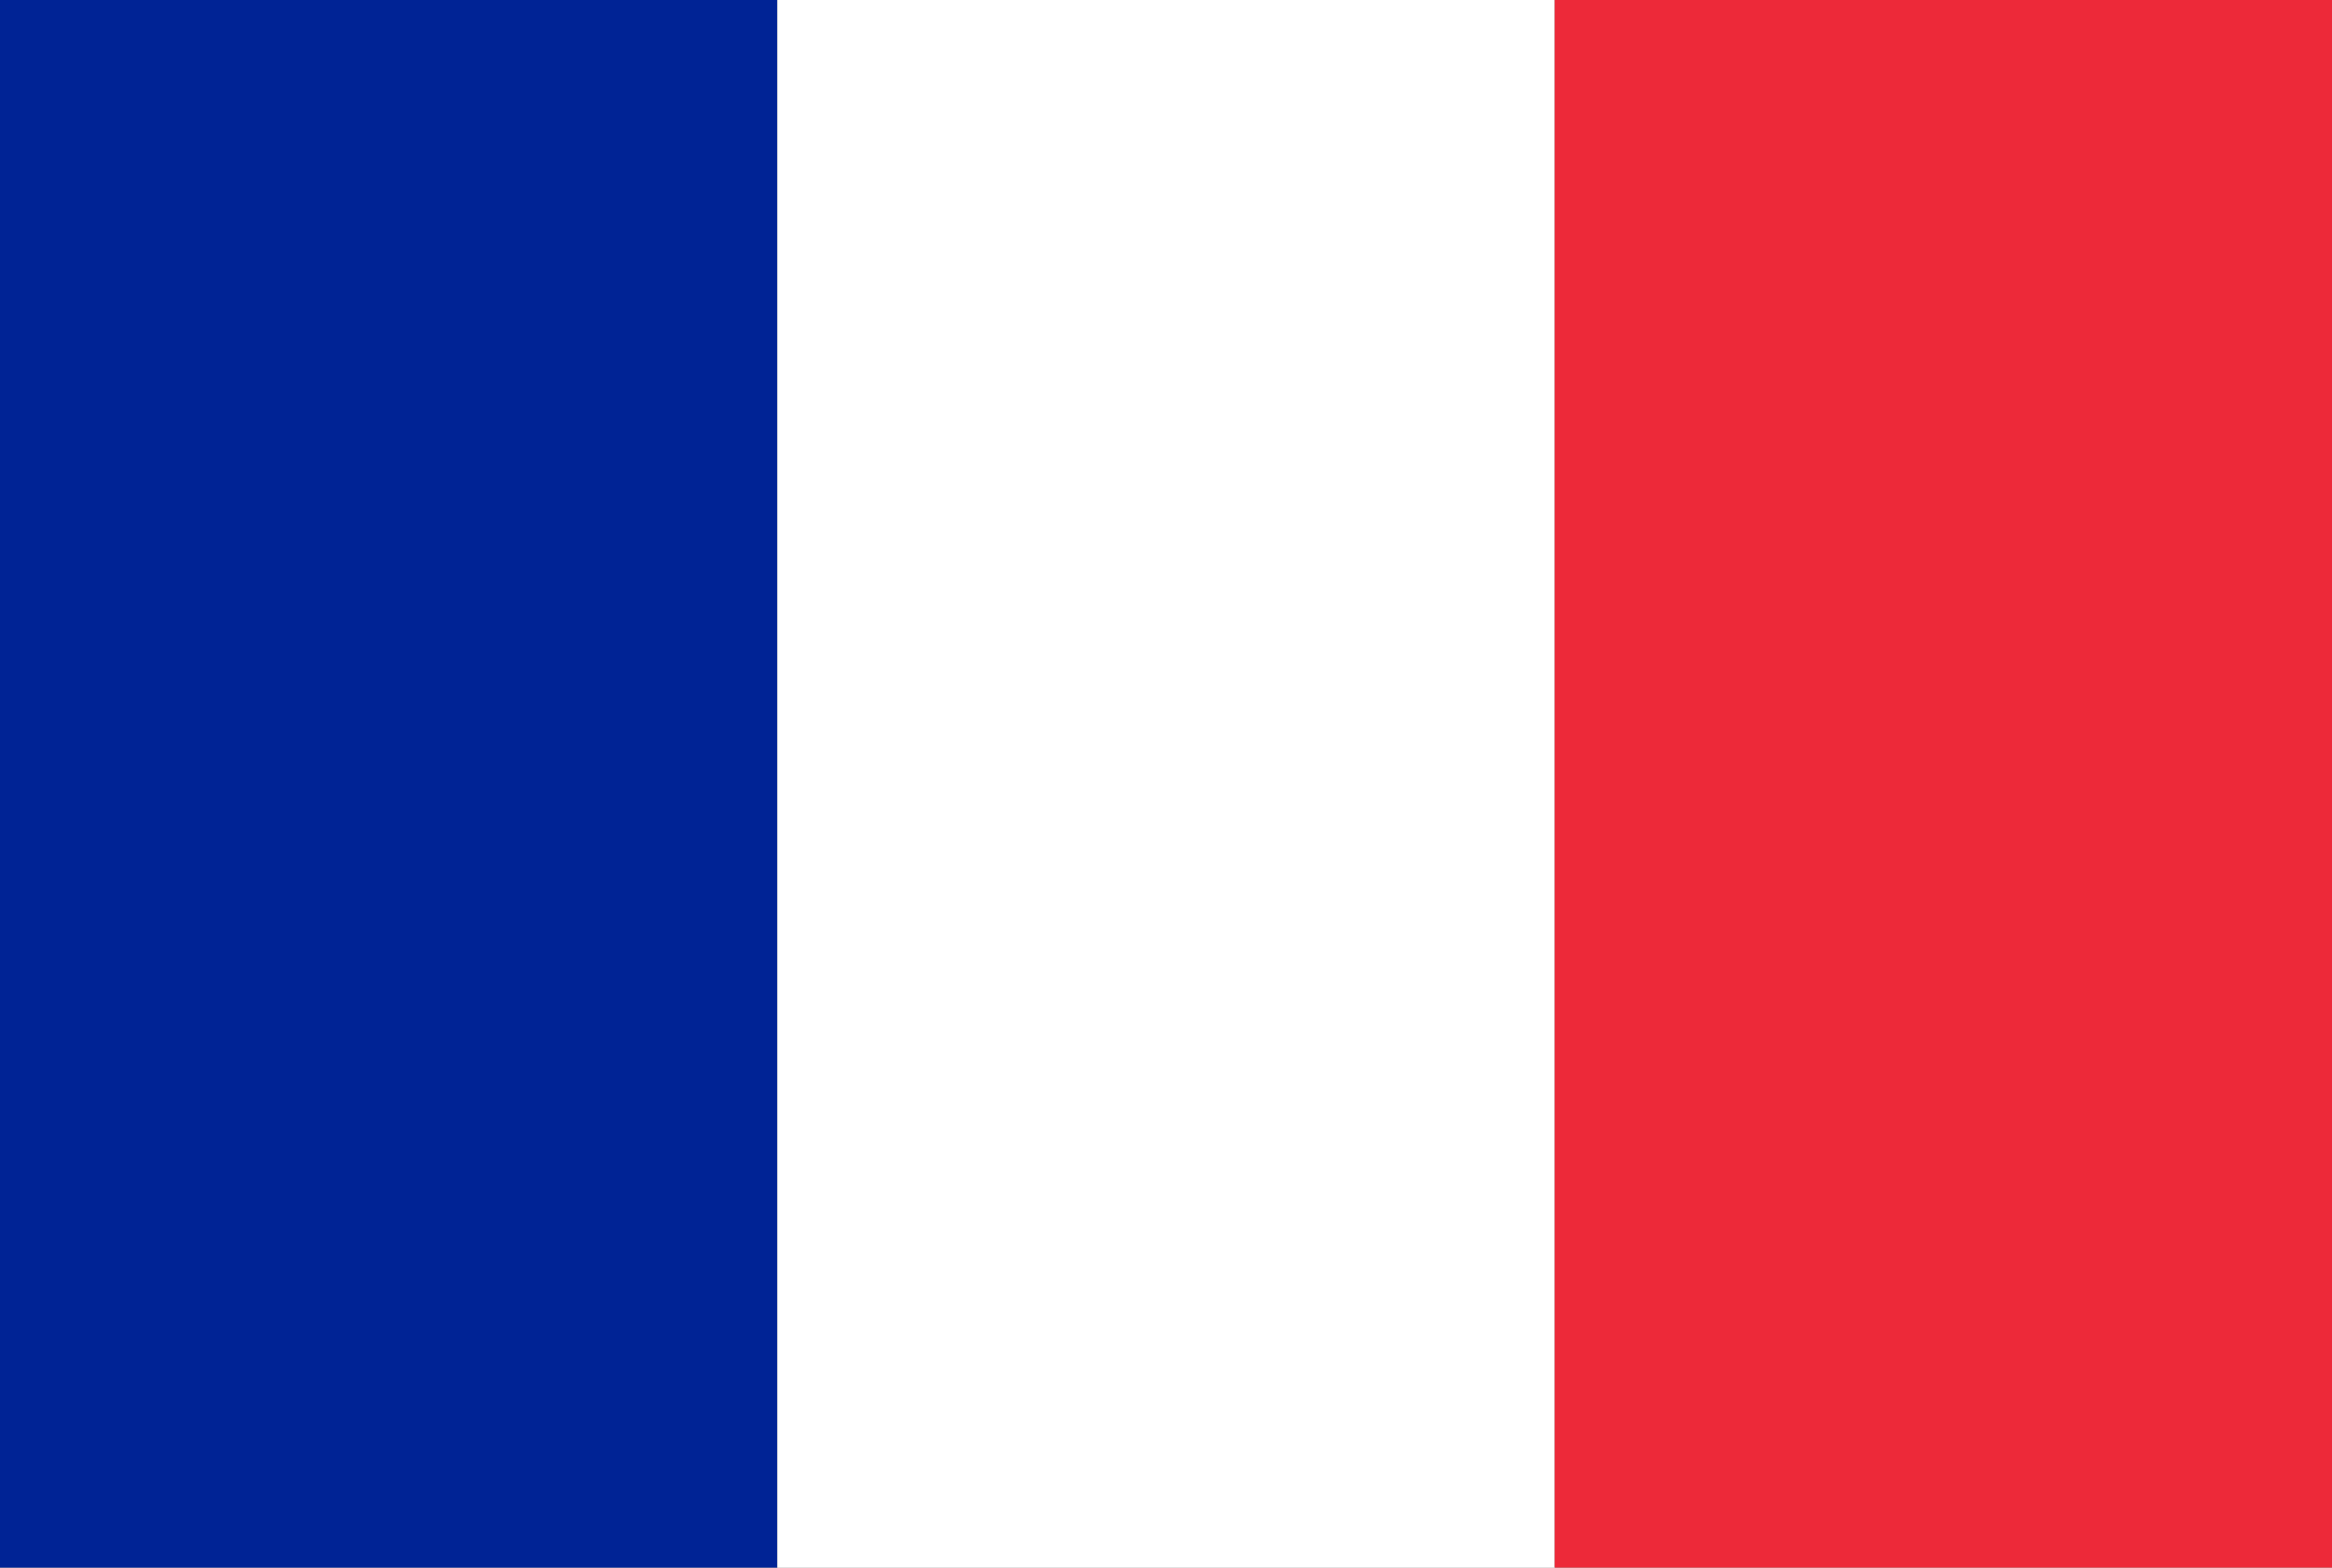
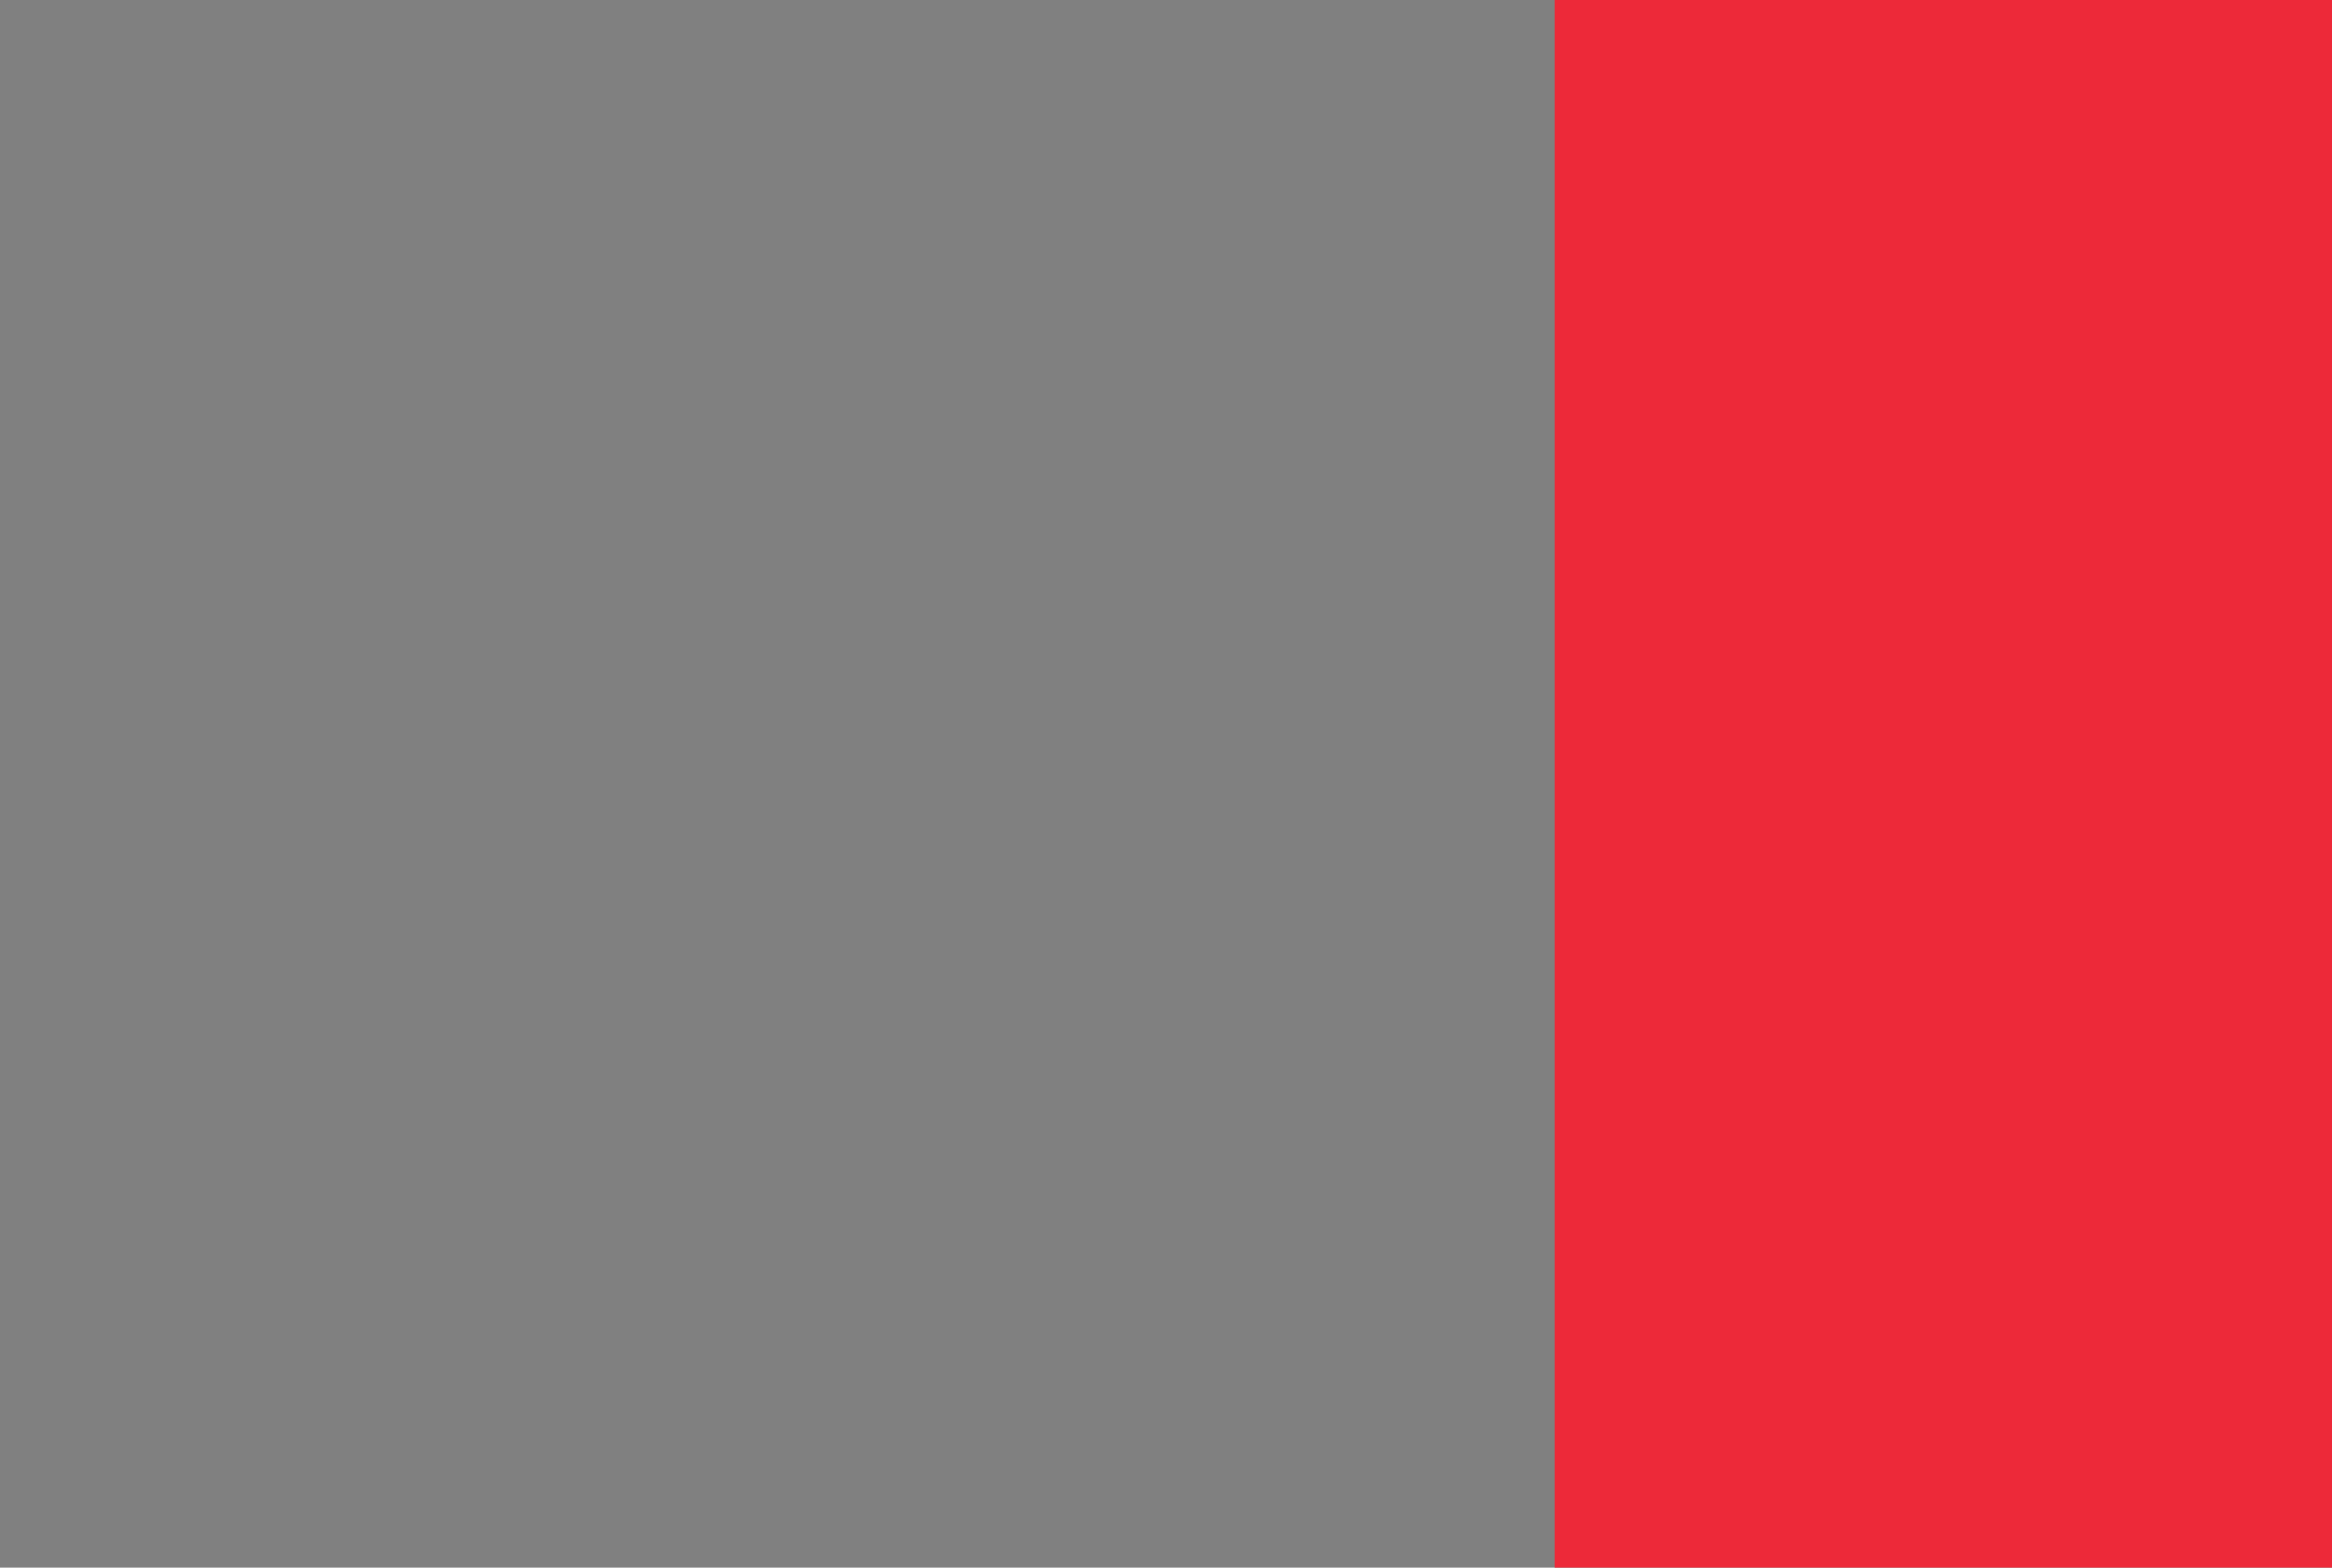
<svg xmlns="http://www.w3.org/2000/svg" viewBox="0 0 16.14 10.85">
  <rect x="0" y="0" width="16.14" height="10.85" fill="#808080" stroke="none" />
  <defs>
    <style>.cls-1{fill:#002395;}.cls-2{fill:#fff;}.cls-3{fill:#ed2939;}</style>
  </defs>
  <g id="Layer_2" data-name="Layer 2">
    <g id="Layer_1-2" data-name="Layer 1">
-       <rect class="cls-1" width="5.38" height="10.85" />
-       <rect class="cls-2" x="5.38" width="5.38" height="10.85" />
      <rect class="cls-3" x="10.76" width="5.38" height="10.85" />
    </g>
  </g>
</svg>